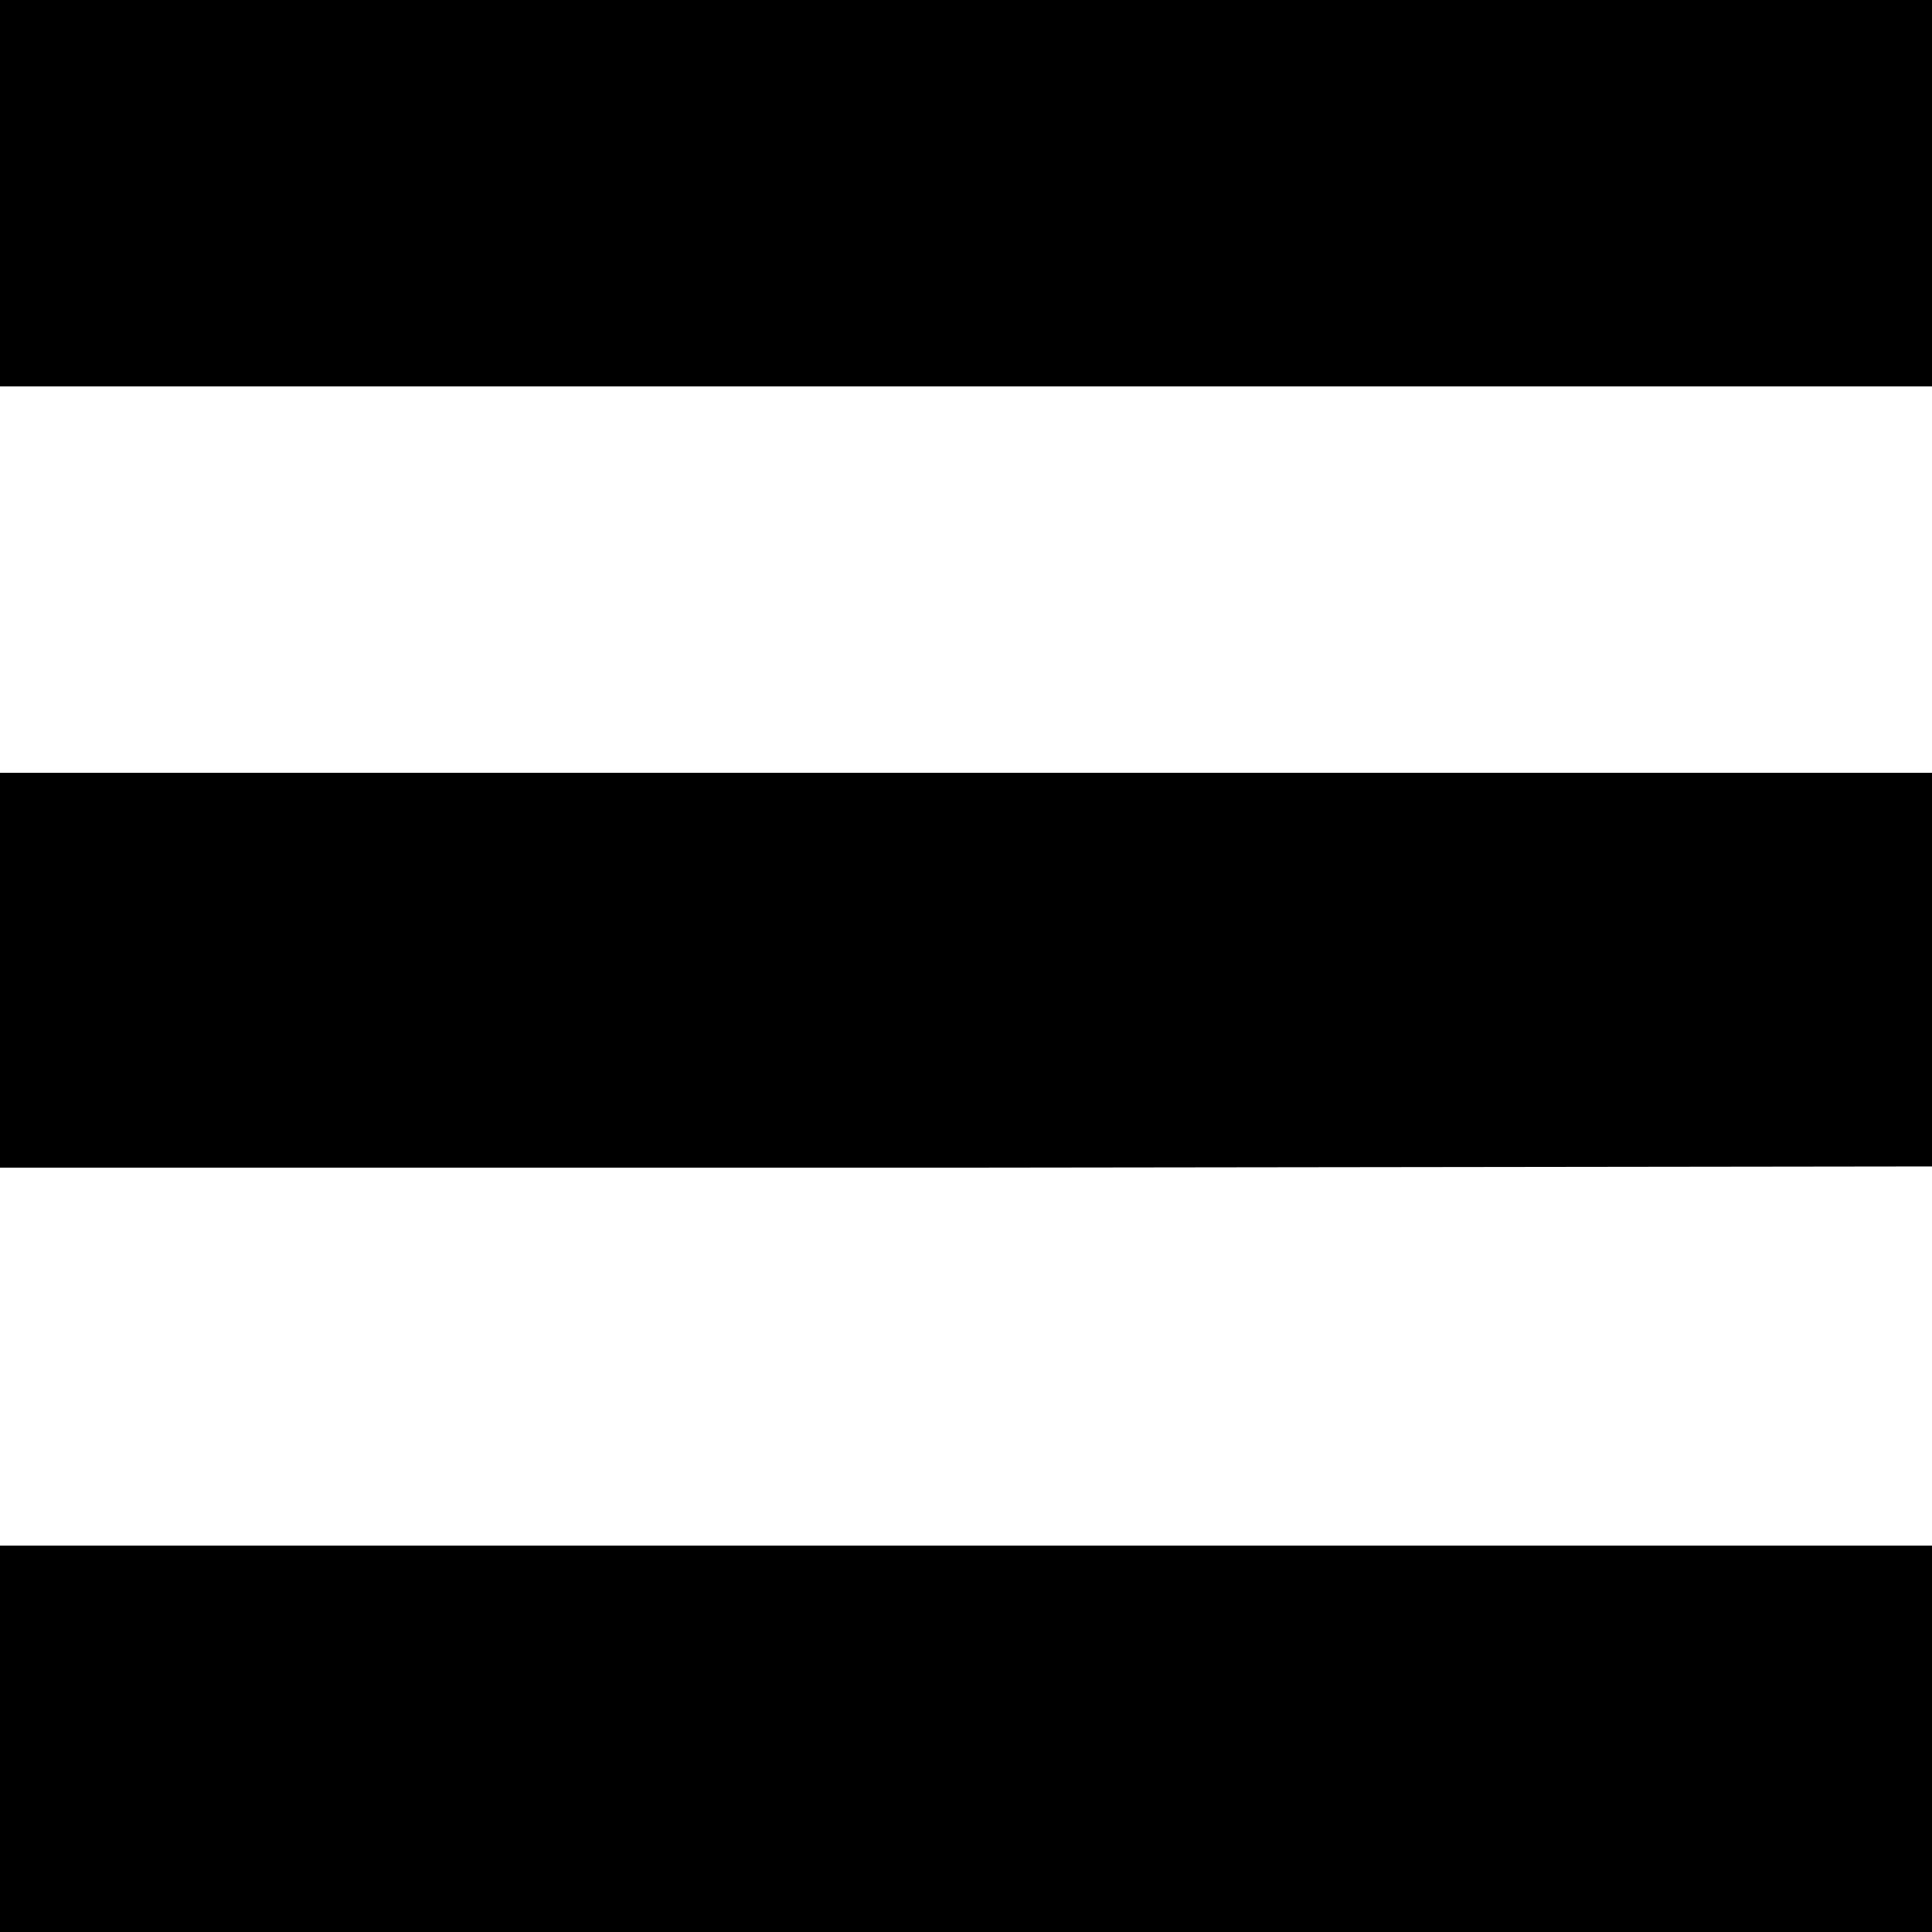
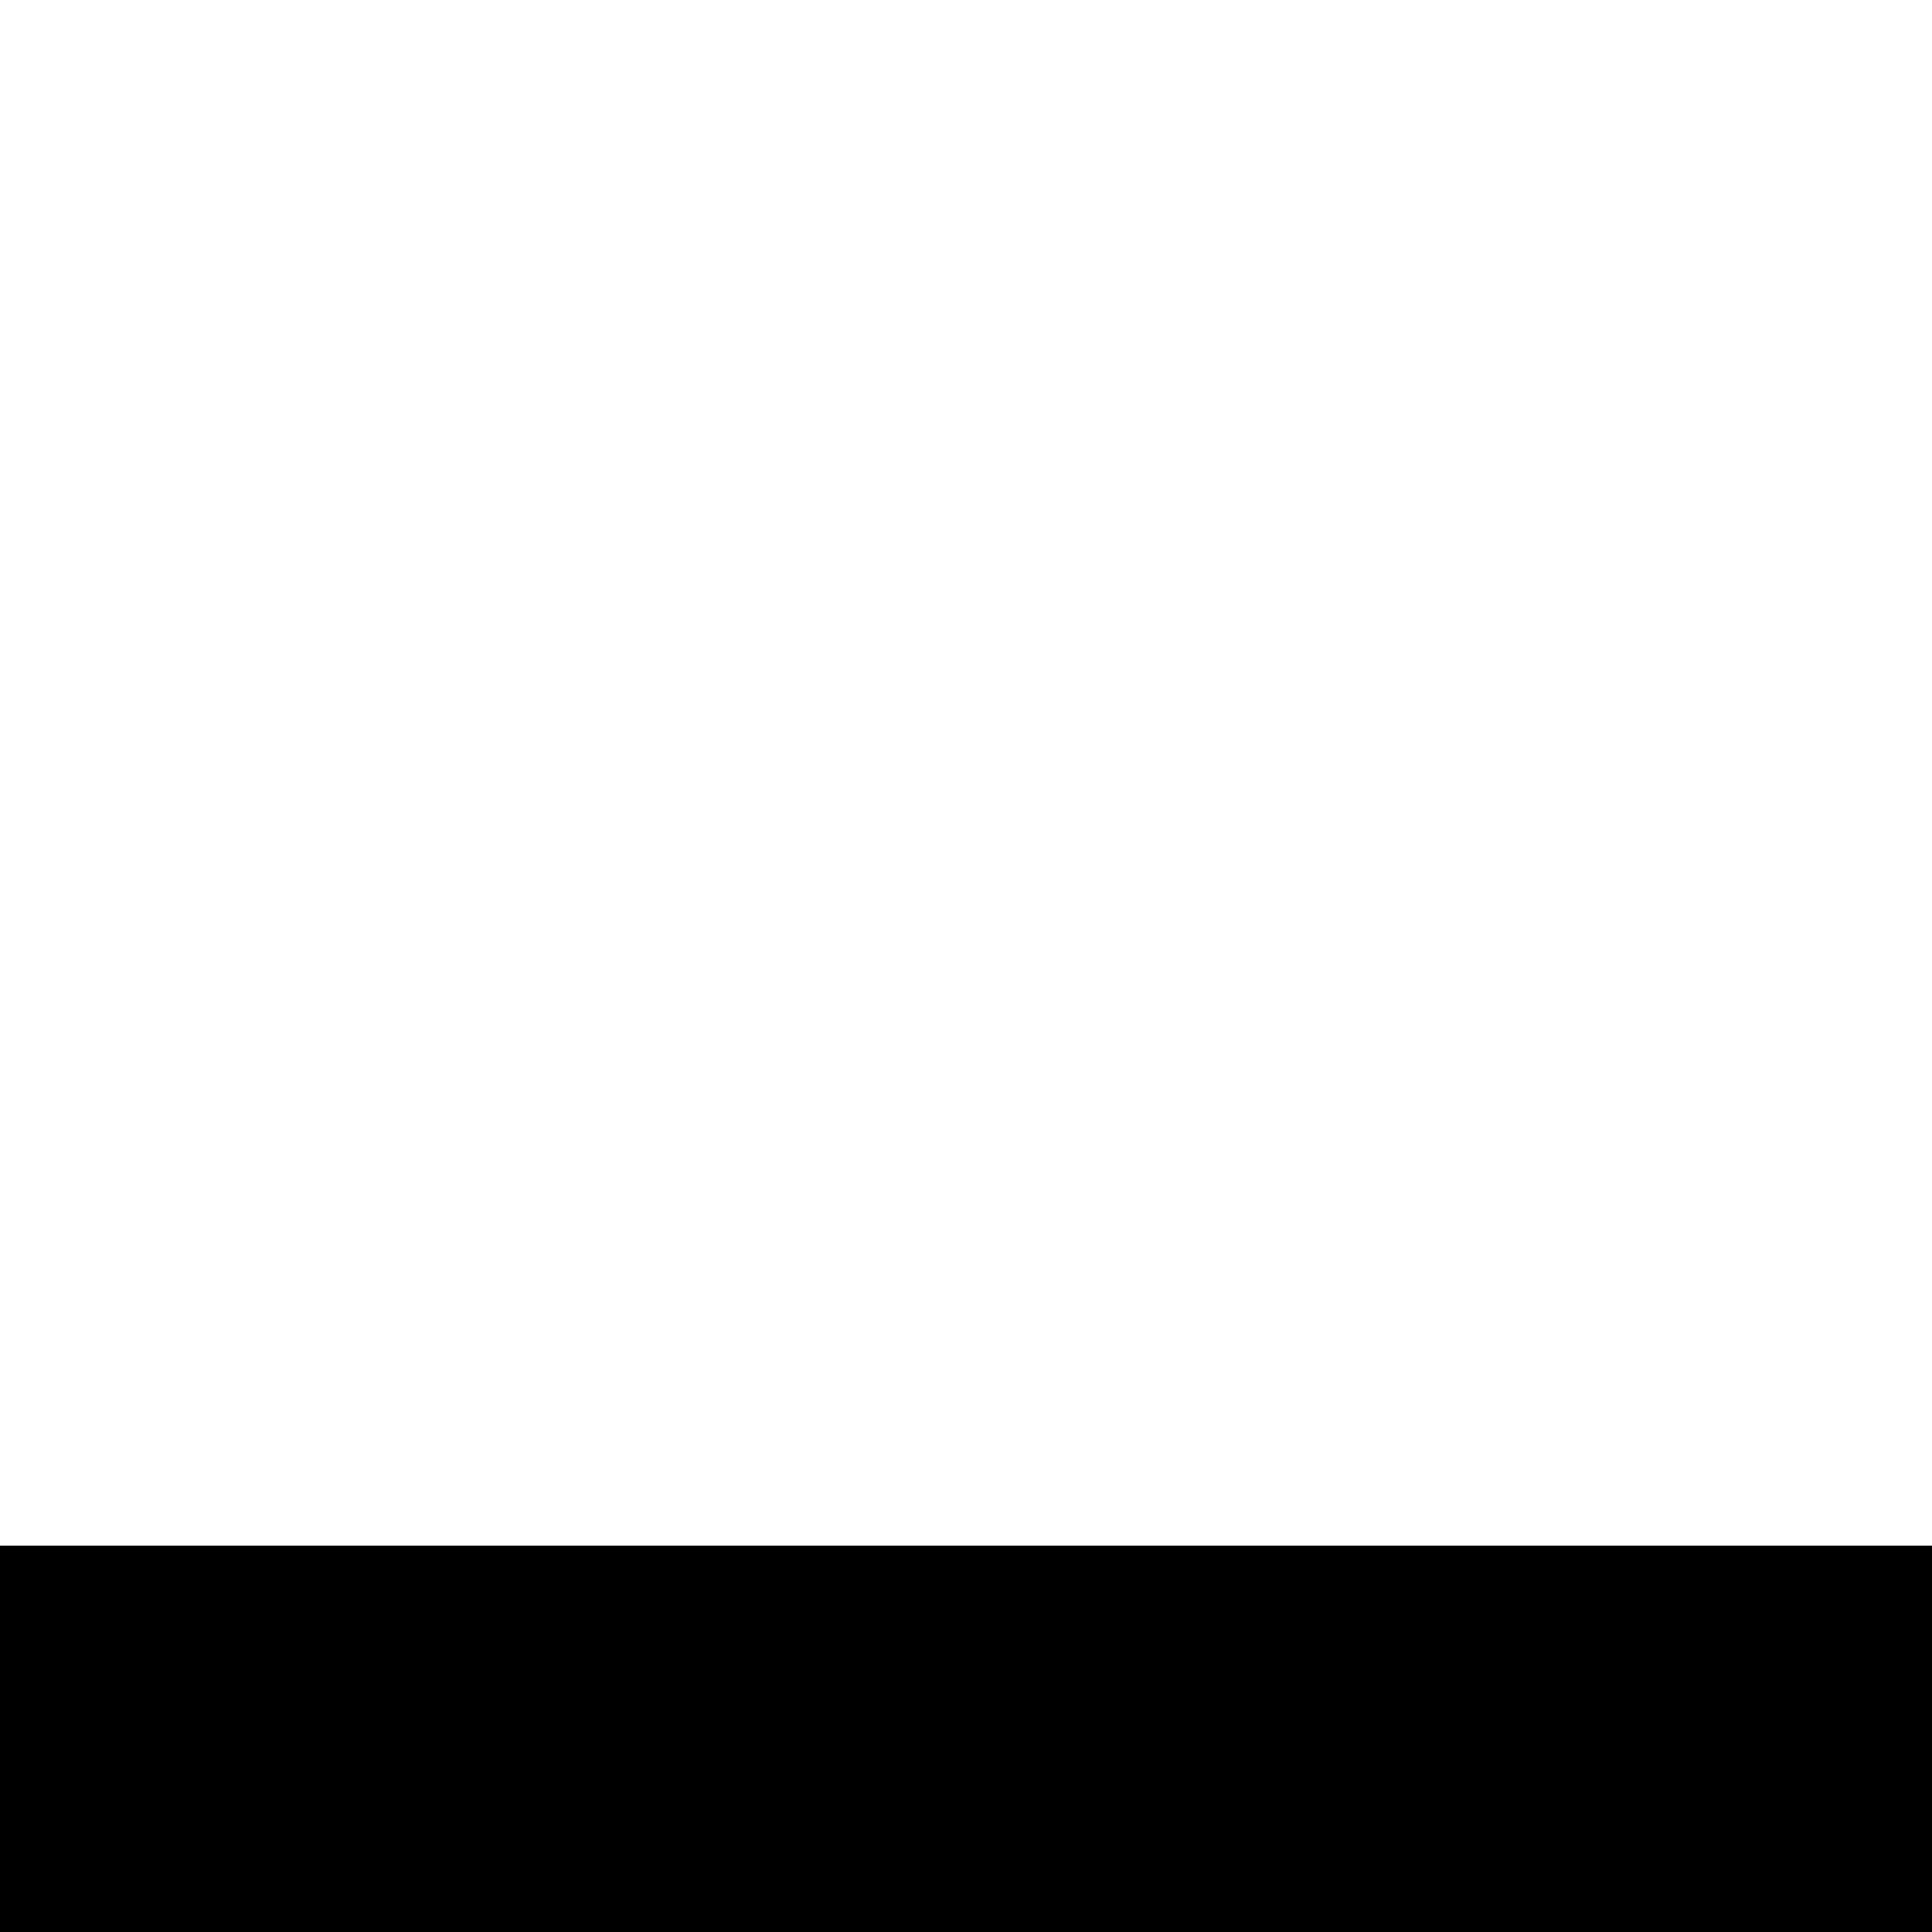
<svg xmlns="http://www.w3.org/2000/svg" version="1.0" width="160pt" height="160pt" viewBox="0 0 160 160" preserveAspectRatio="xMidYMid meet">
  <g transform="translate(0,160) scale(0.1,-0.1)" fill="#000000" stroke="none">
-     <path d="M0 1440 l0 -160 800 0 800 0 0 160 0 160 -800 0 -800 0 0 -160z" />
-     <path d="M0 797 l0 -164 800 0 800 1 0 163 0 163 -800 0 -800 0 0 -163z" />
    <path d="M0 160 l0 -160 800 0 800 0 0 160 0 160 -800 0 -800 0 0 -160z" />
  </g>
</svg>